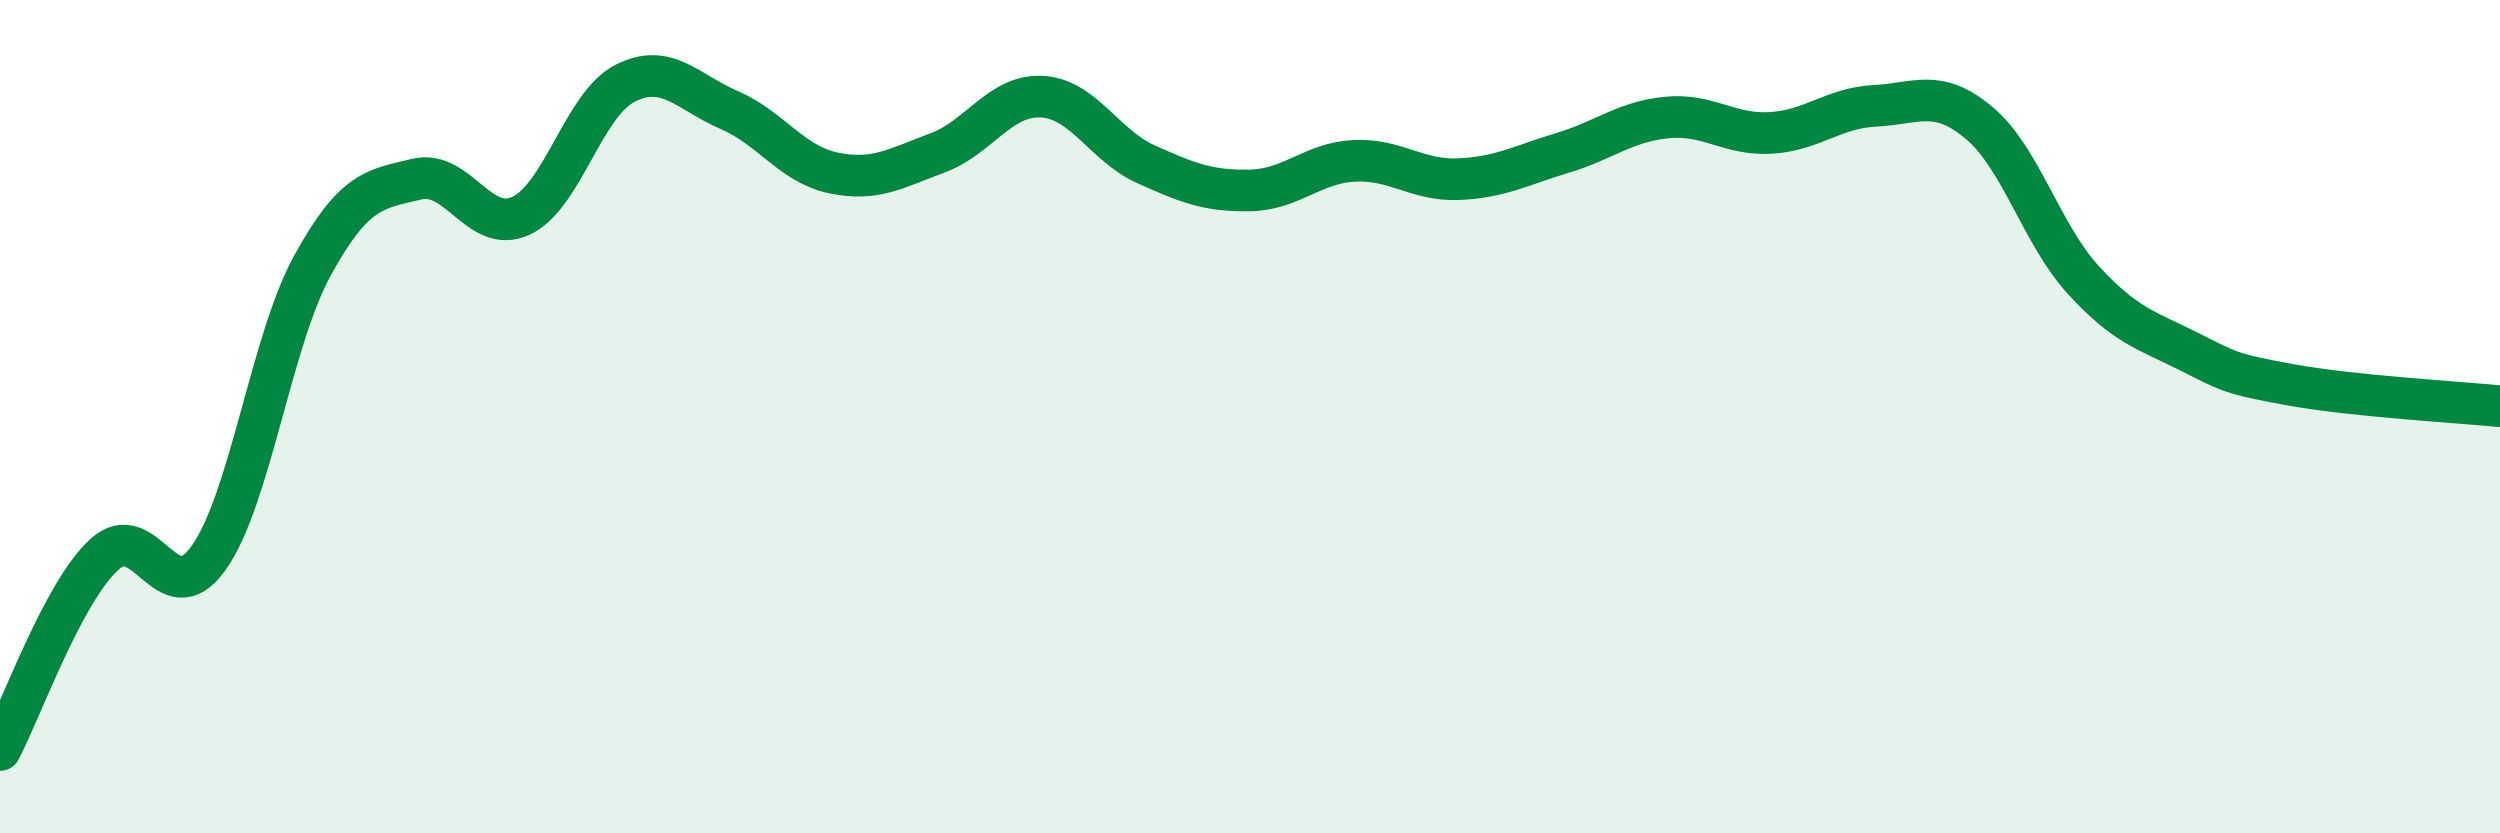
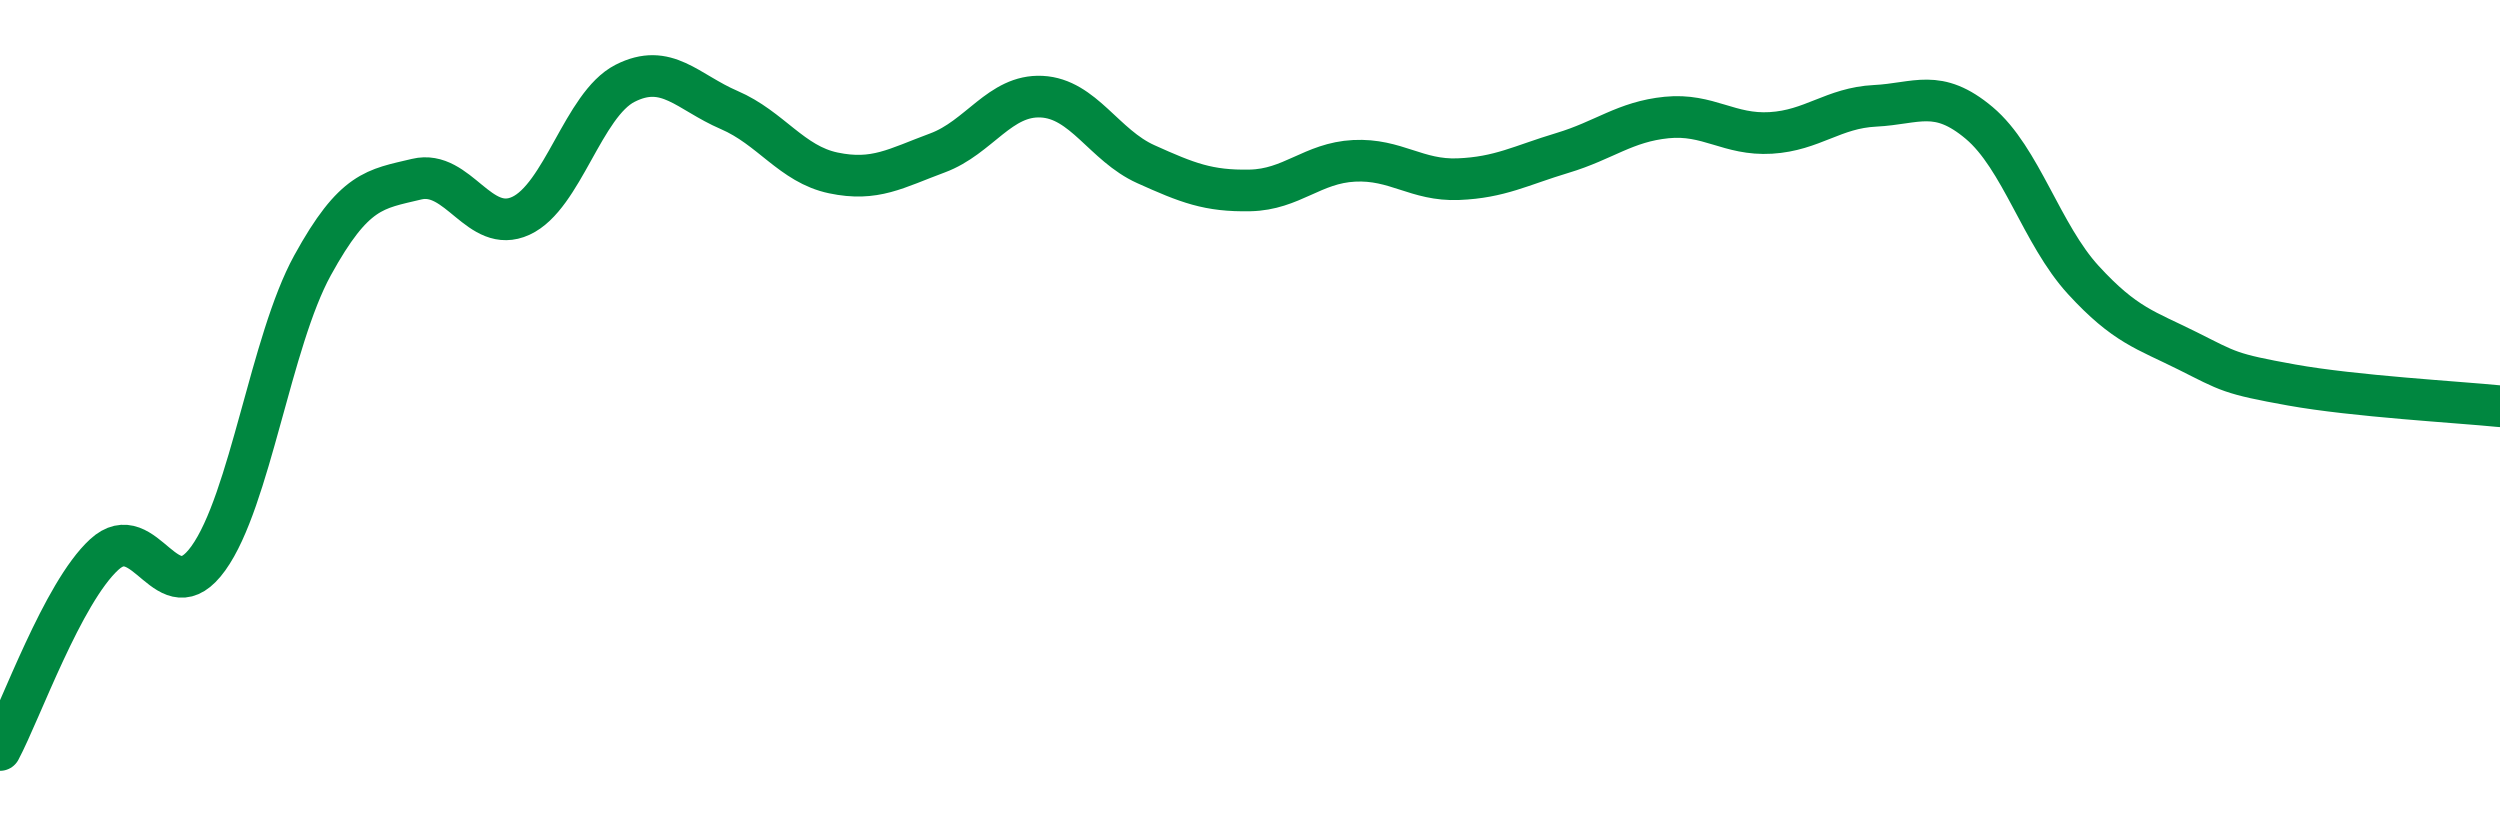
<svg xmlns="http://www.w3.org/2000/svg" width="60" height="20" viewBox="0 0 60 20">
-   <path d="M 0,18 C 0.5,17.06 1.5,14.23 2.5,13.31 C 3.5,12.39 4,14.79 5,13.4 C 6,12.01 6.5,8.19 7.5,6.37 C 8.5,4.55 9,4.54 10,4.3 C 11,4.06 11.5,5.64 12.5,5.18 C 13.5,4.72 14,2.51 15,2 C 16,1.49 16.5,2.21 17.5,2.64 C 18.5,3.07 19,3.94 20,4.15 C 21,4.36 21.5,4.04 22.5,3.67 C 23.5,3.3 24,2.27 25,2.32 C 26,2.37 26.5,3.49 27.5,3.94 C 28.5,4.39 29,4.59 30,4.57 C 31,4.55 31.5,3.91 32.5,3.86 C 33.5,3.81 34,4.34 35,4.3 C 36,4.26 36.5,3.97 37.5,3.67 C 38.5,3.37 39,2.92 40,2.82 C 41,2.72 41.5,3.25 42.5,3.19 C 43.5,3.13 44,2.59 45,2.54 C 46,2.49 46.5,2.11 47.5,2.95 C 48.5,3.79 49,5.63 50,6.72 C 51,7.81 51.5,7.92 52.5,8.42 C 53.5,8.92 53.5,8.97 55,9.24 C 56.5,9.51 59,9.65 60,9.75L60 20L0 20Z" fill="#008740" opacity="0.1" stroke-linecap="round" stroke-linejoin="round" />
  <path d="M 0,18 C 0.5,17.06 1.5,14.23 2.5,13.31 C 3.5,12.39 4,14.79 5,13.4 C 6,12.01 6.5,8.19 7.5,6.37 C 8.5,4.55 9,4.54 10,4.3 C 11,4.06 11.5,5.64 12.5,5.18 C 13.5,4.72 14,2.51 15,2 C 16,1.49 16.5,2.21 17.5,2.64 C 18.5,3.07 19,3.94 20,4.15 C 21,4.36 21.5,4.04 22.5,3.67 C 23.5,3.3 24,2.27 25,2.32 C 26,2.37 26.5,3.49 27.5,3.94 C 28.5,4.39 29,4.59 30,4.57 C 31,4.55 31.5,3.91 32.5,3.86 C 33.5,3.81 34,4.34 35,4.3 C 36,4.26 36.5,3.97 37.5,3.67 C 38.5,3.37 39,2.92 40,2.82 C 41,2.72 41.5,3.25 42.5,3.19 C 43.5,3.13 44,2.59 45,2.54 C 46,2.49 46.5,2.11 47.5,2.95 C 48.5,3.79 49,5.63 50,6.72 C 51,7.81 51.5,7.92 52.5,8.42 C 53.5,8.92 53.5,8.97 55,9.24 C 56.5,9.51 59,9.65 60,9.75" stroke="#008740" stroke-width="1" fill="none" stroke-linecap="round" stroke-linejoin="round" />
</svg>